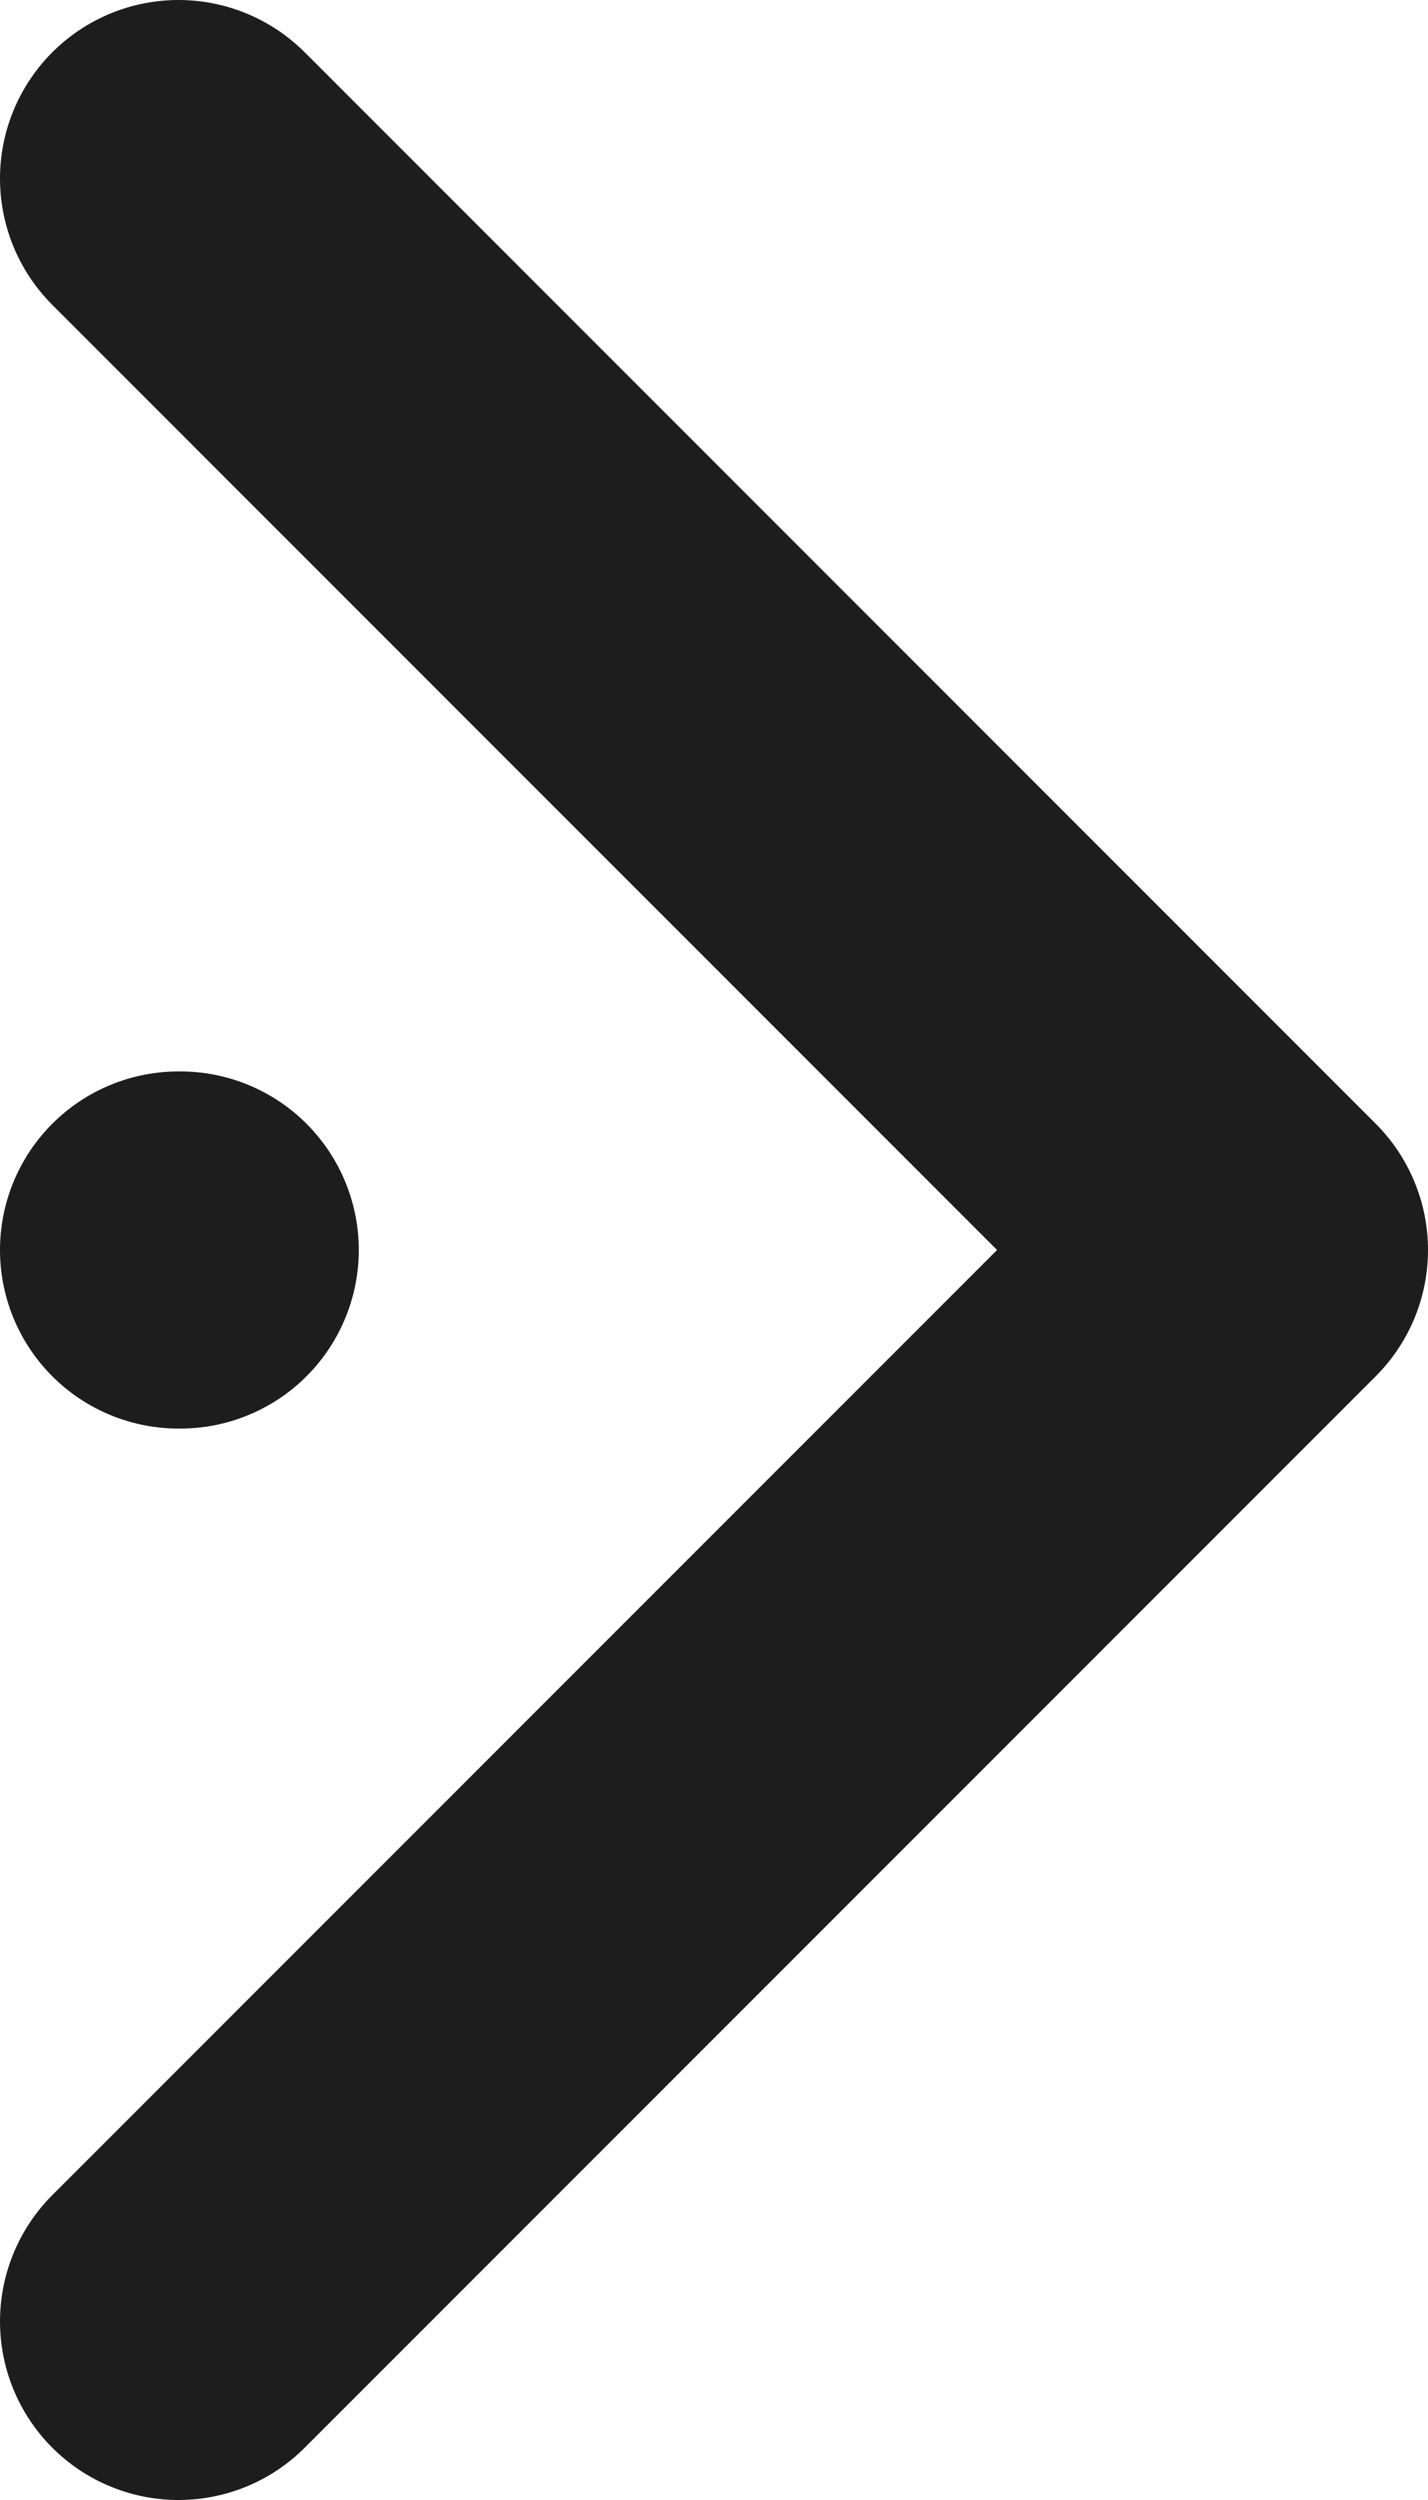
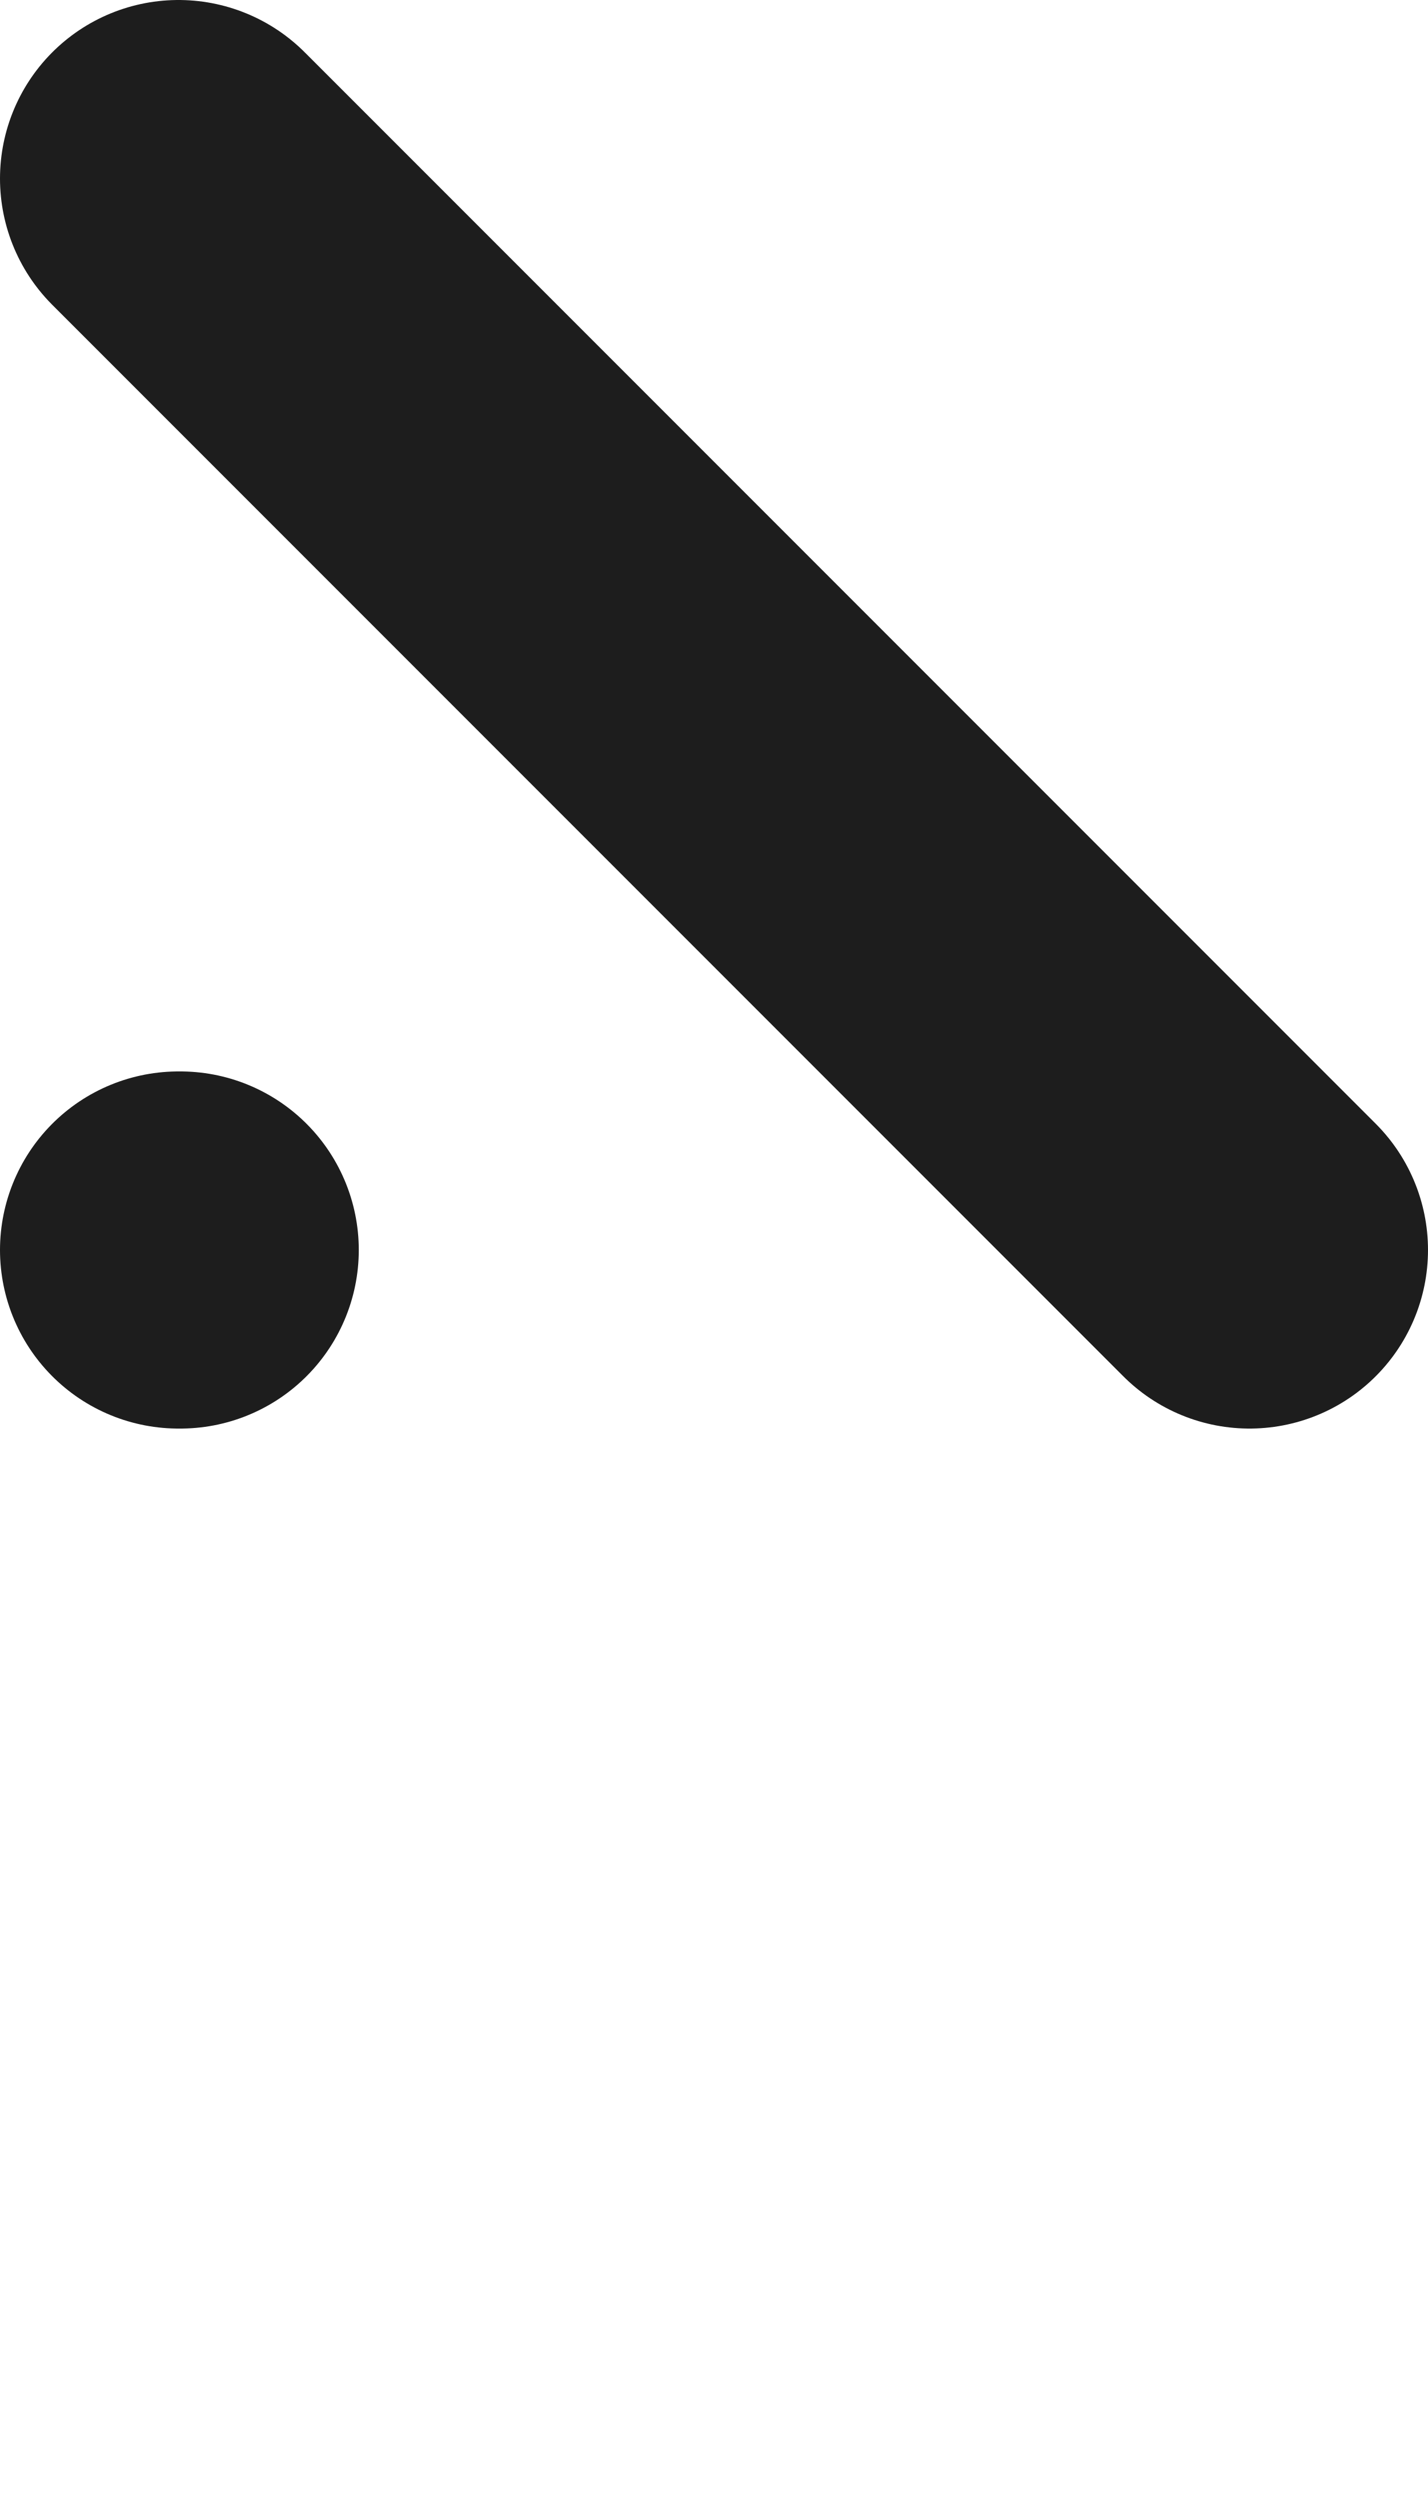
<svg xmlns="http://www.w3.org/2000/svg" width="8" height="14" viewBox="0 0 8 14" fill="none">
-   <path d="M1 1L7 7L1 13M1 7H1.01" stroke="#1D1D1D" stroke-width="2" stroke-linecap="round" stroke-linejoin="round" />
+   <path d="M1 1L7 7M1 7H1.01" stroke="#1D1D1D" stroke-width="2" stroke-linecap="round" stroke-linejoin="round" />
</svg>